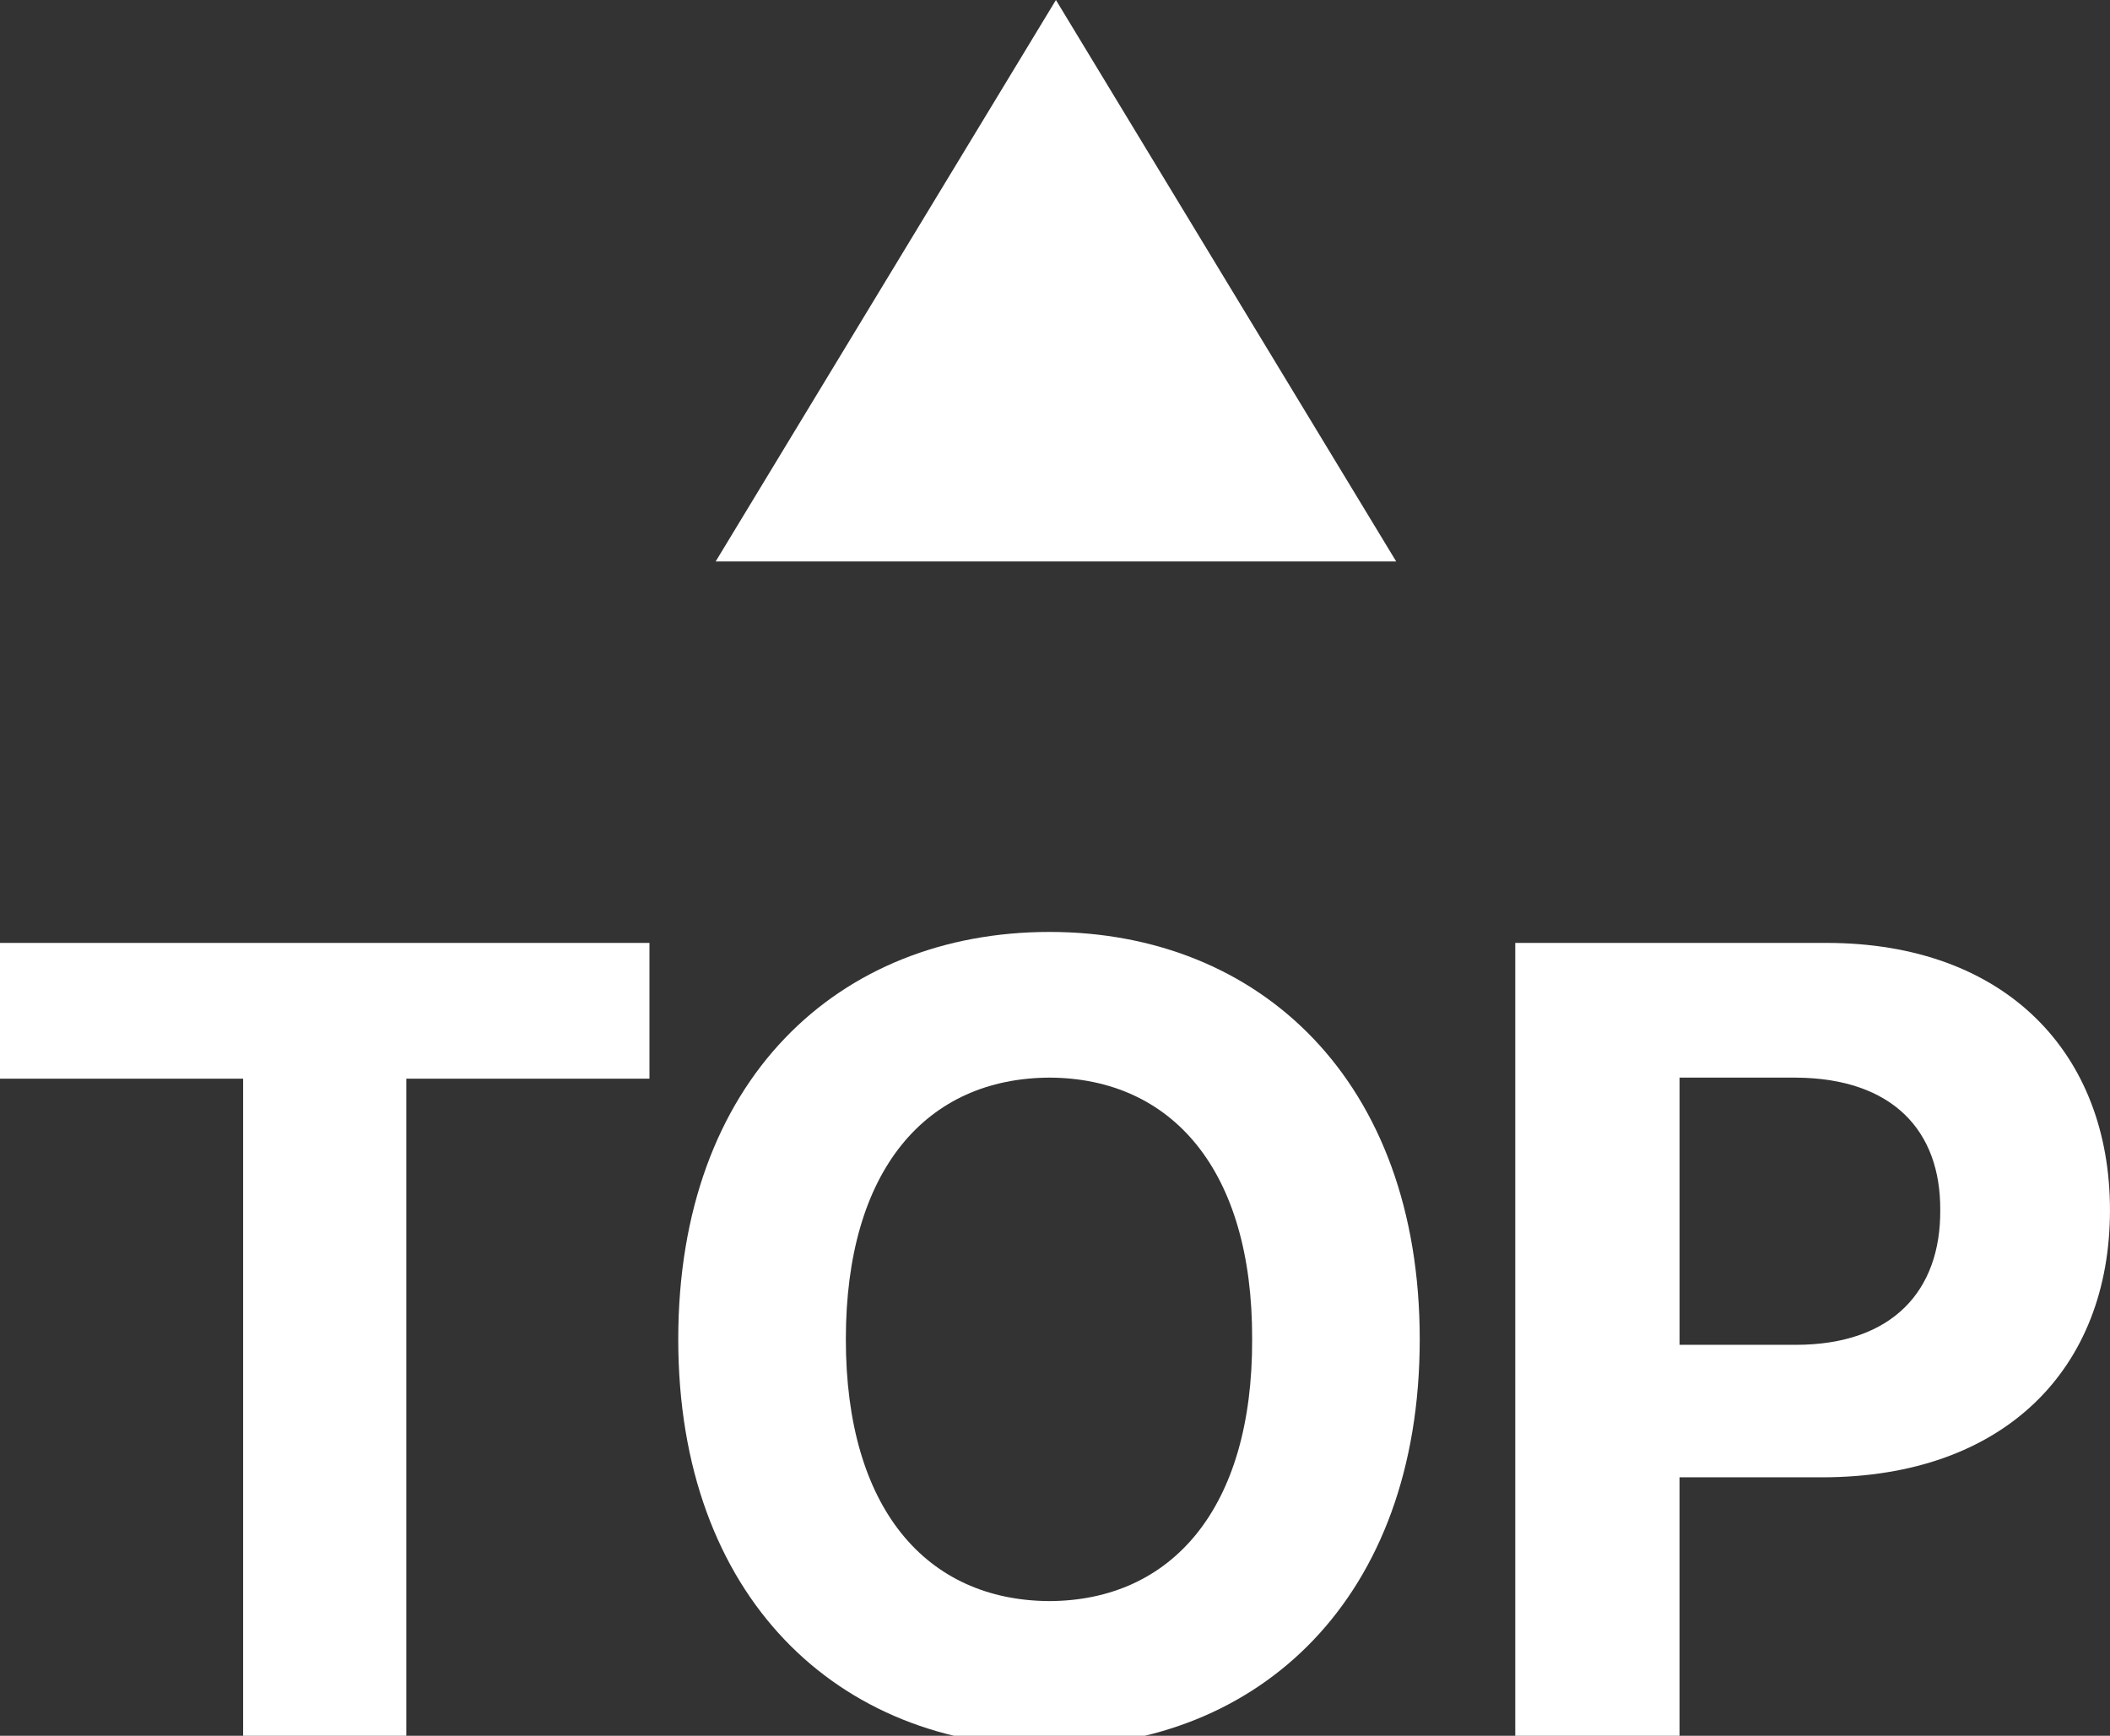
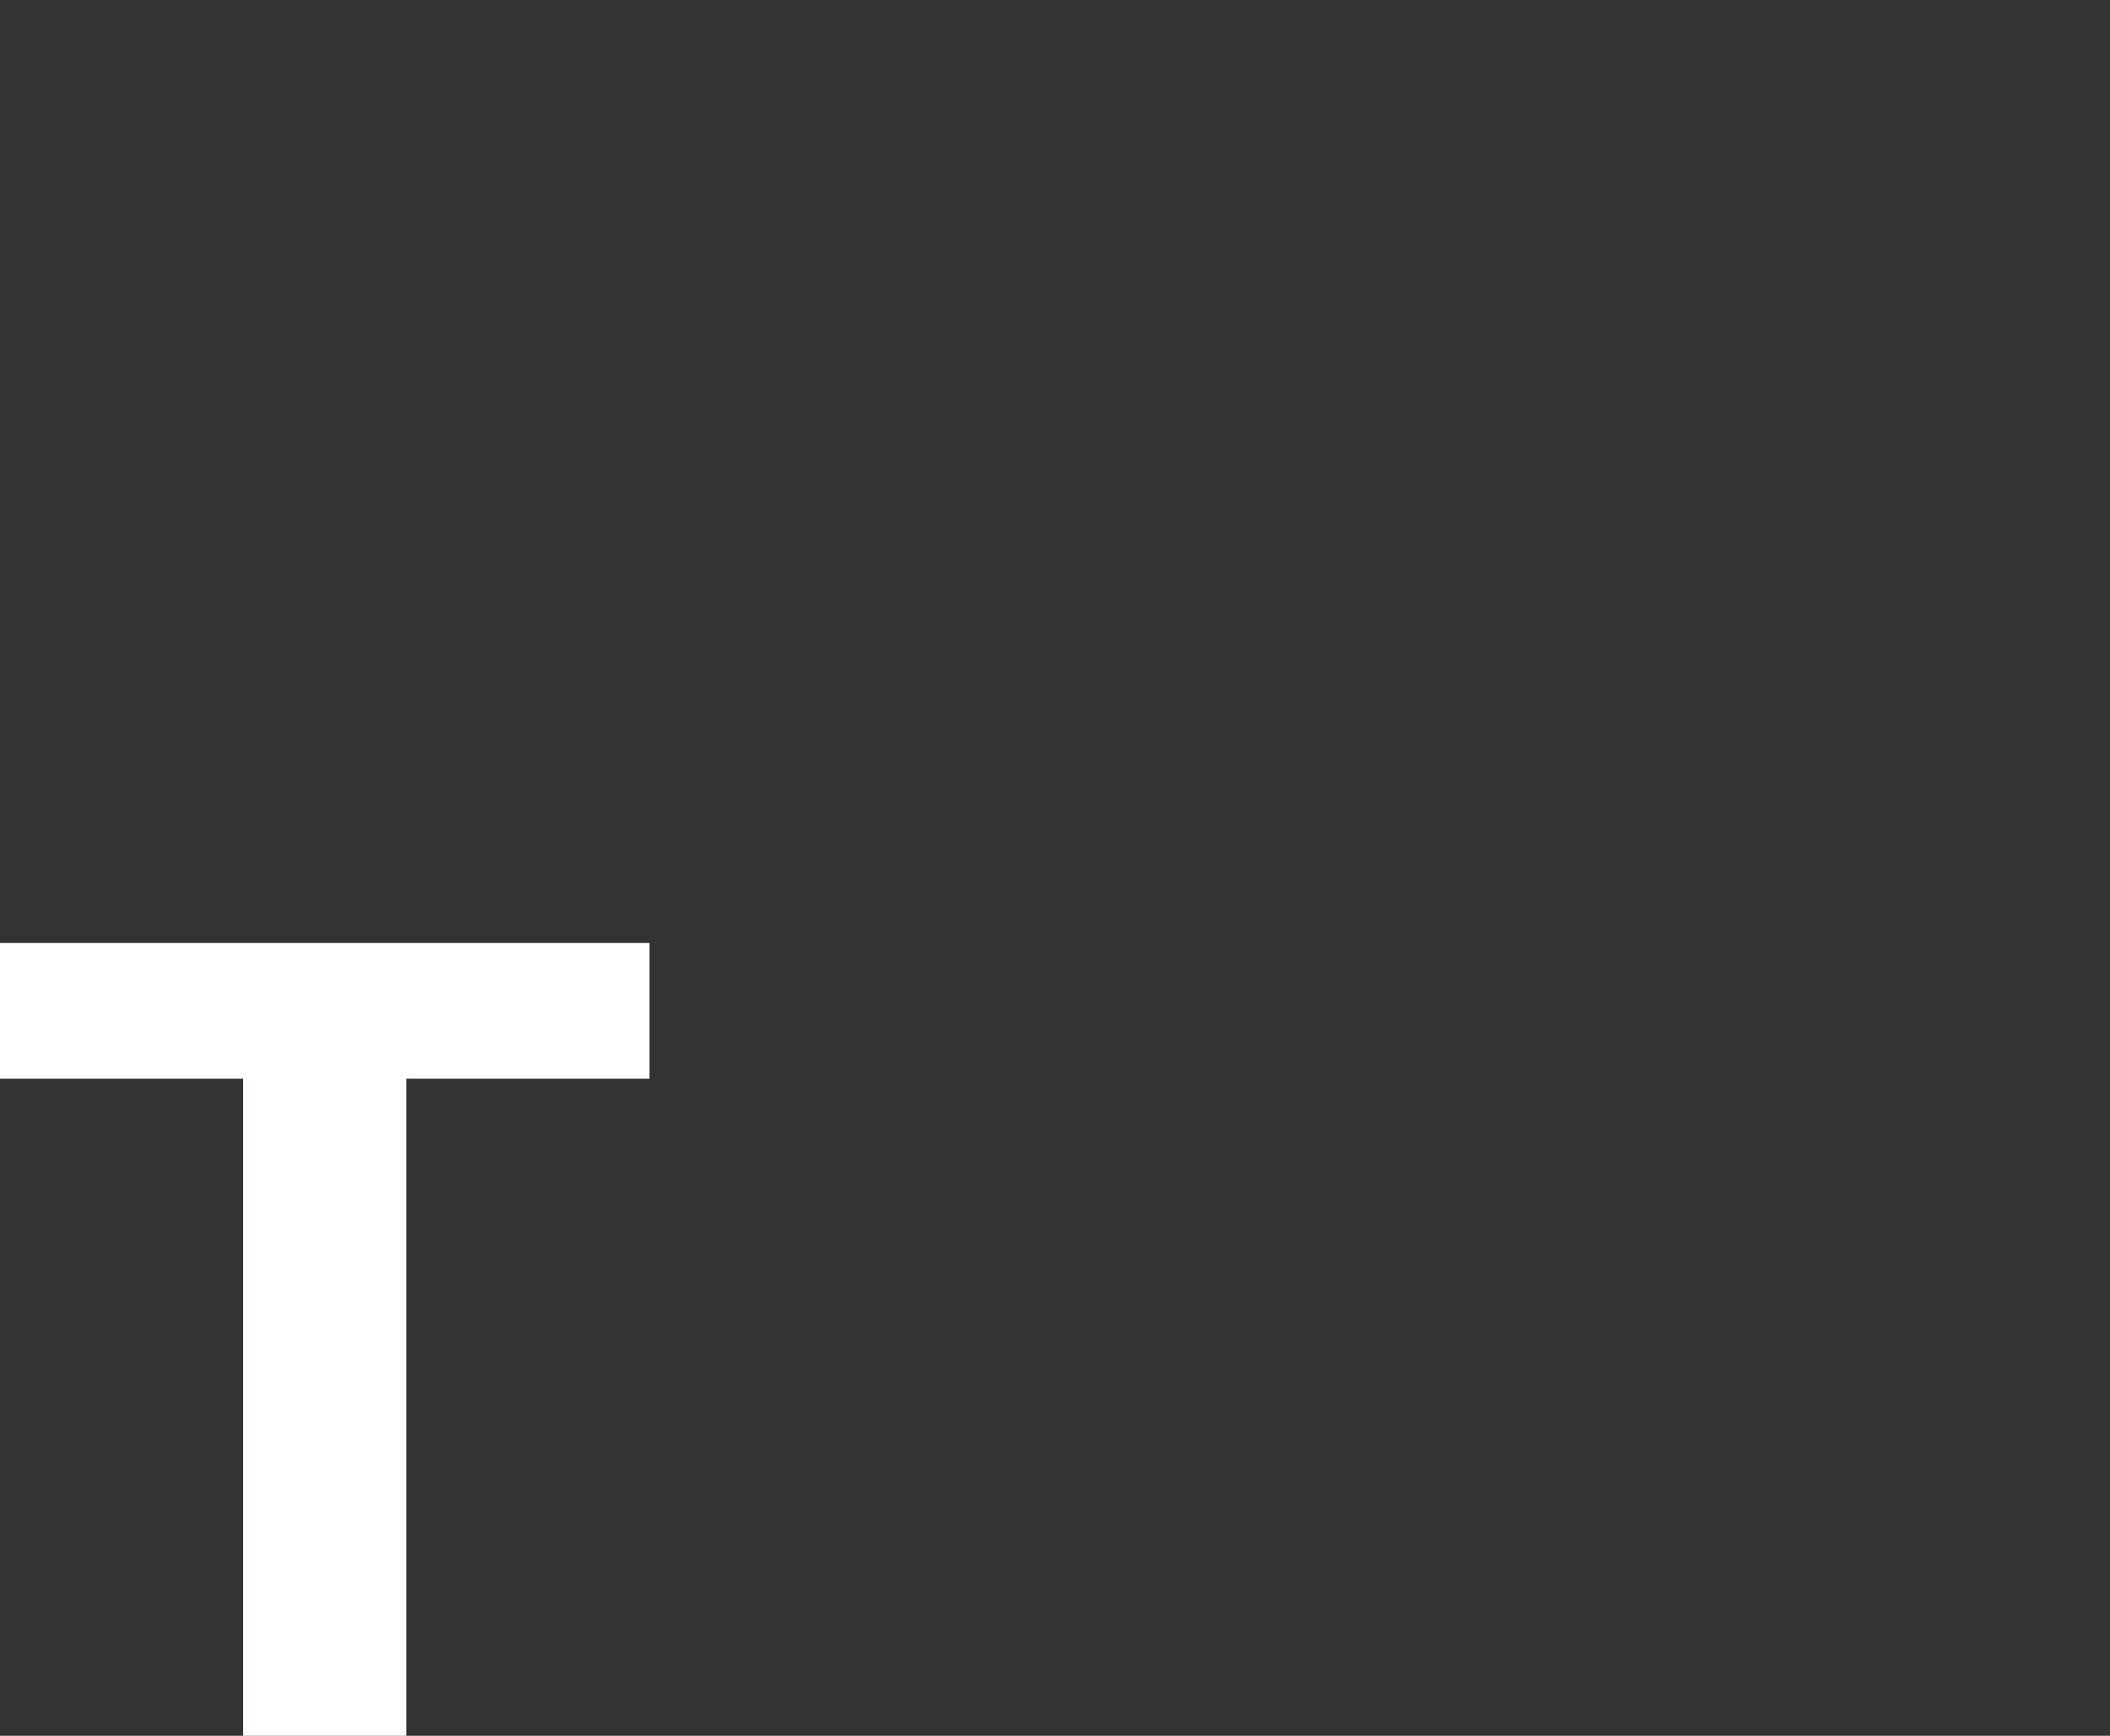
<svg xmlns="http://www.w3.org/2000/svg" version="1.1" id="icons" x="0px" y="0px" width="74.081px" height="60.946px" viewBox="0 0 74.081 60.946" enable-background="new 0 0 74.081 60.946" xml:space="preserve">
  <rect x="0" y="0" width="74.081" height="60.946" fill="#333333" stroke="none" />
  <g>
-     <path fill="#FFFFFF" d="M37.073,0l11.946,19.713H25.127L37.073,0z" />
    <path fill="#FFFFFF" d="M0,33.107h22.802v4.768h-8.537v23.071H8.536V37.875H0V33.107z" />
-     <path fill="#FFFFFF" d="M36.849,61.331c-7.421,0-13.036-5.249-13.036-14.305c0-9.094,5.614-14.304,13.036-14.304   c7.363,0,12.997,5.21,12.997,14.304C49.846,56.121,44.212,61.331,36.849,61.331z M36.849,56.217c4.287-0.02,7.133-3.25,7.113-9.19   c0.02-5.96-2.826-9.17-7.113-9.19c-4.326,0.02-7.152,3.23-7.152,9.19C29.697,52.967,32.523,56.197,36.849,56.217z" />
-     <path fill="#FFFFFF" d="M53.201,33.107h10.92c6.325,0,9.959,3.903,9.959,9.382c0,5.556-3.691,9.382-10.113,9.382h-4.999v9.075   h-5.768V33.107z M63.045,47.219c3.422,0,5.095-1.922,5.076-4.729c0.019-2.769-1.653-4.633-5.076-4.653h-4.076v9.382H63.045z" />
  </g>
</svg>